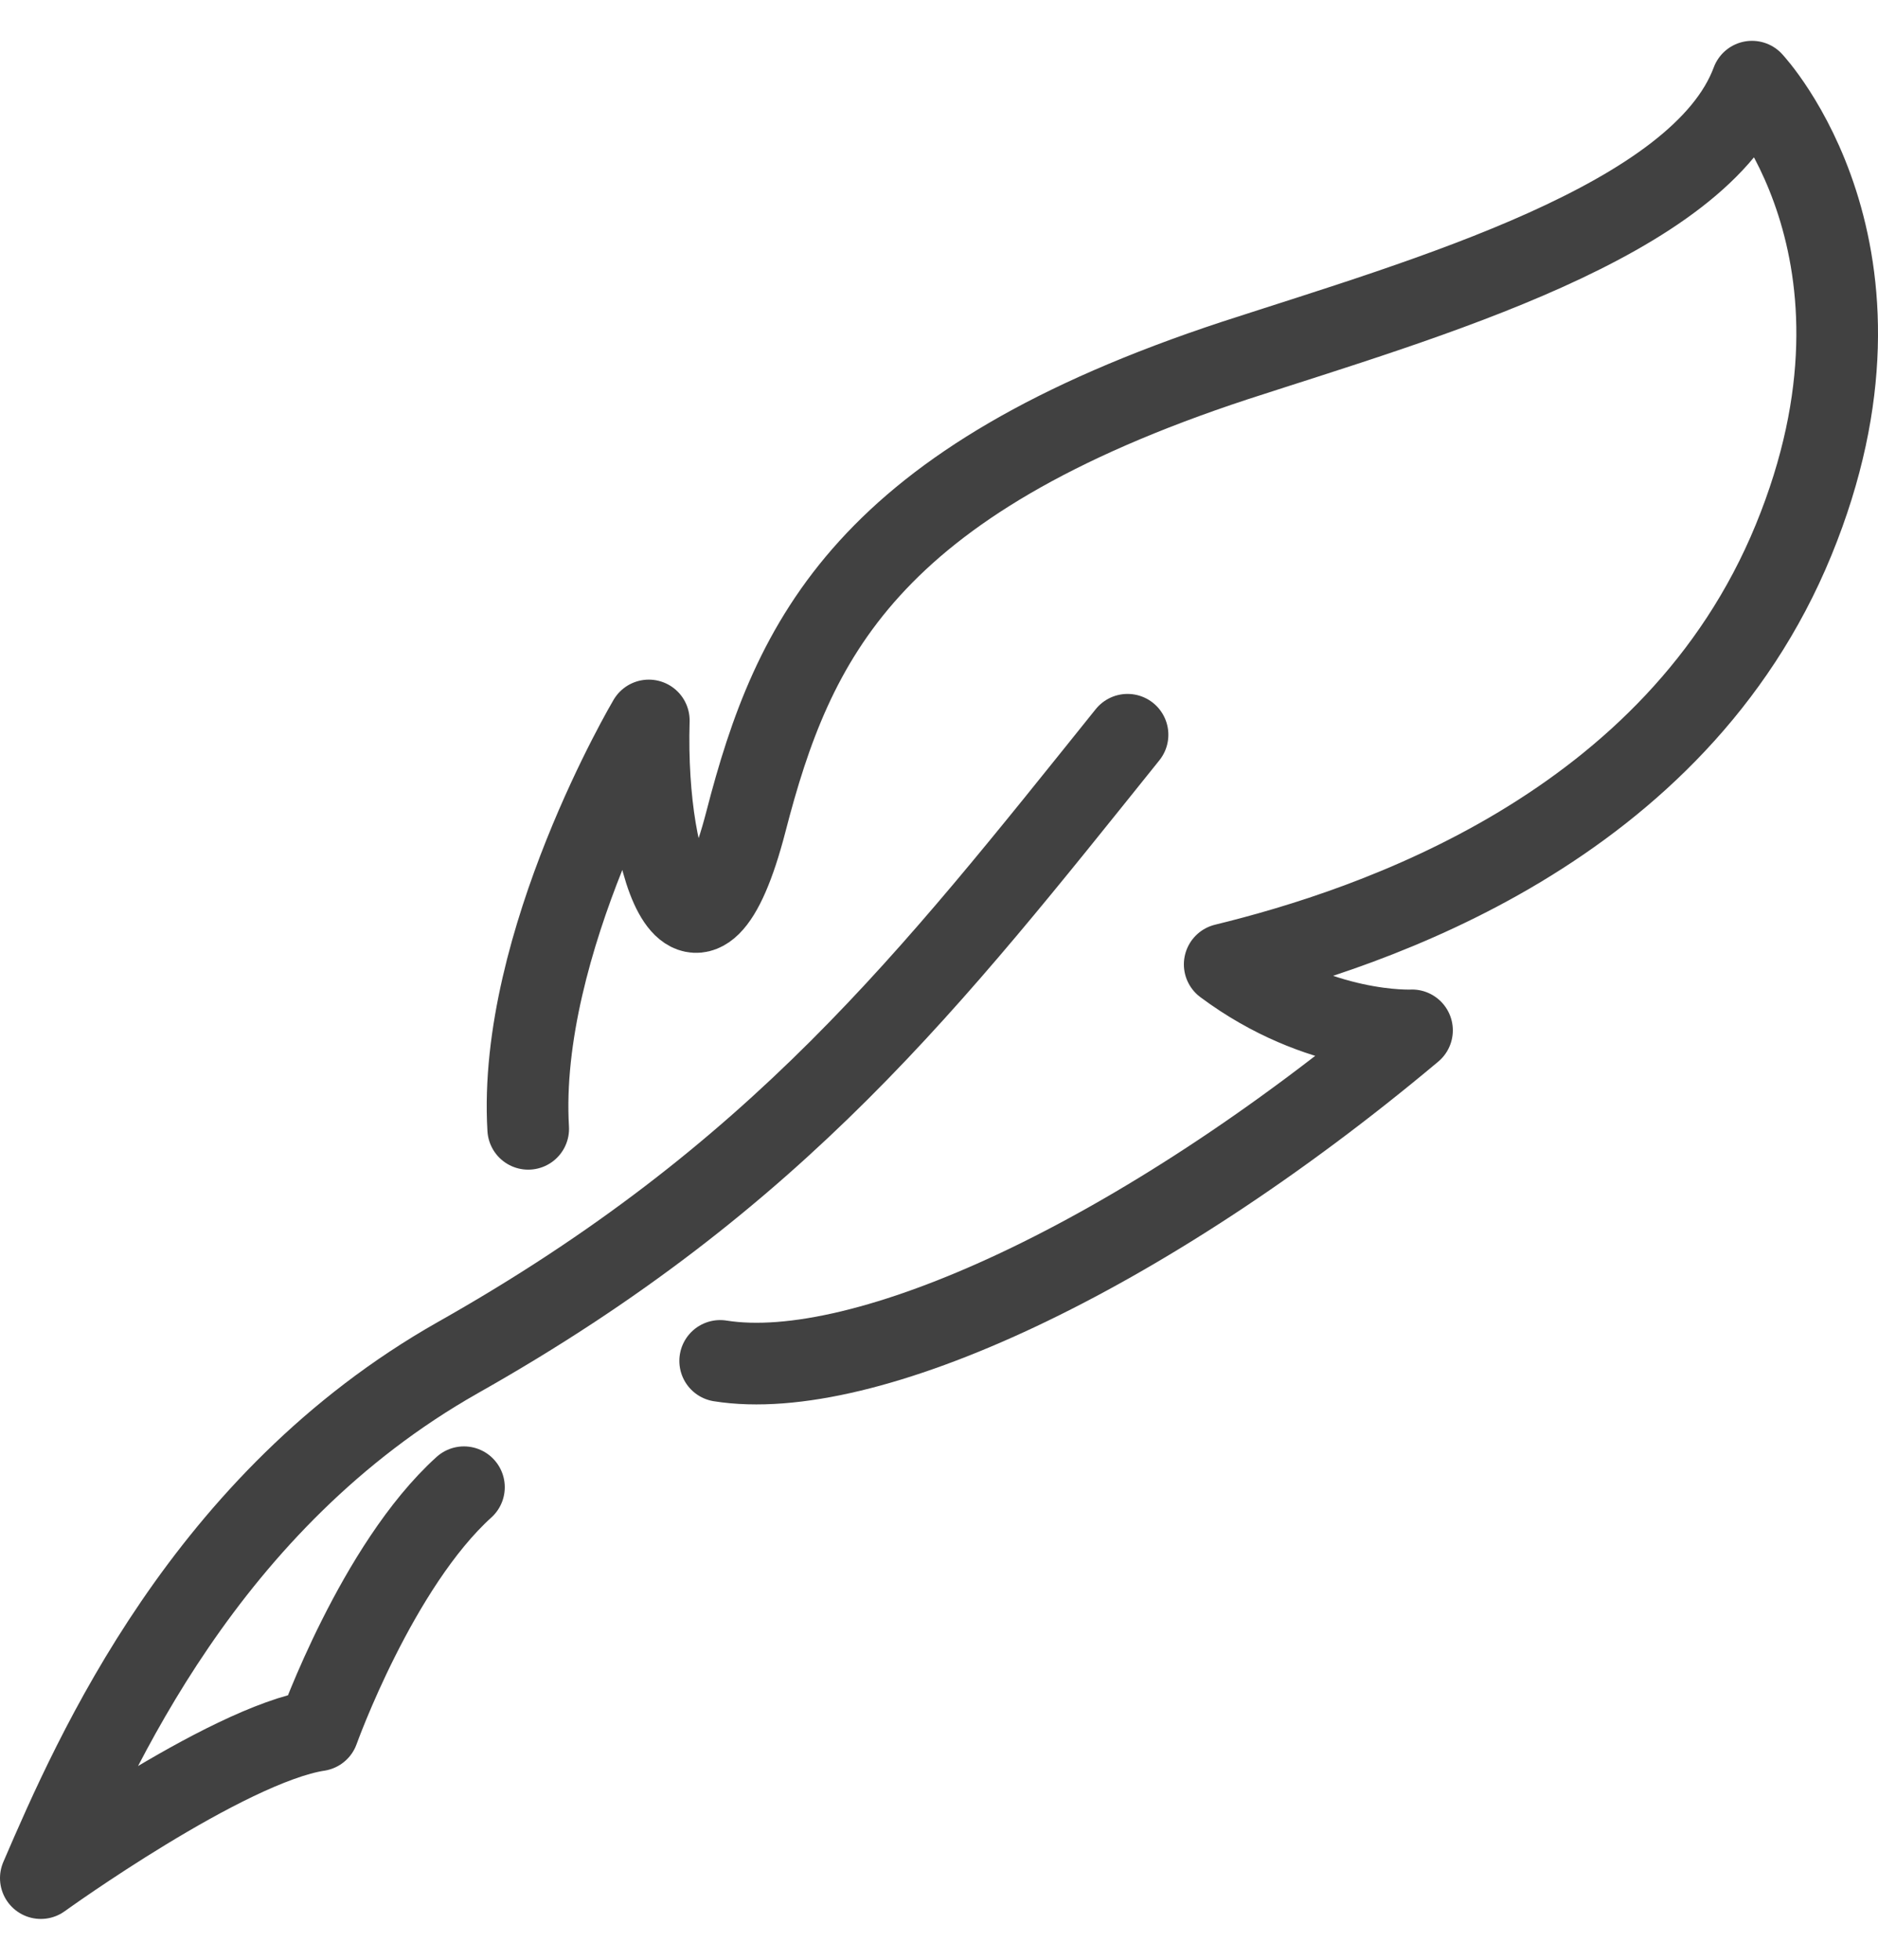
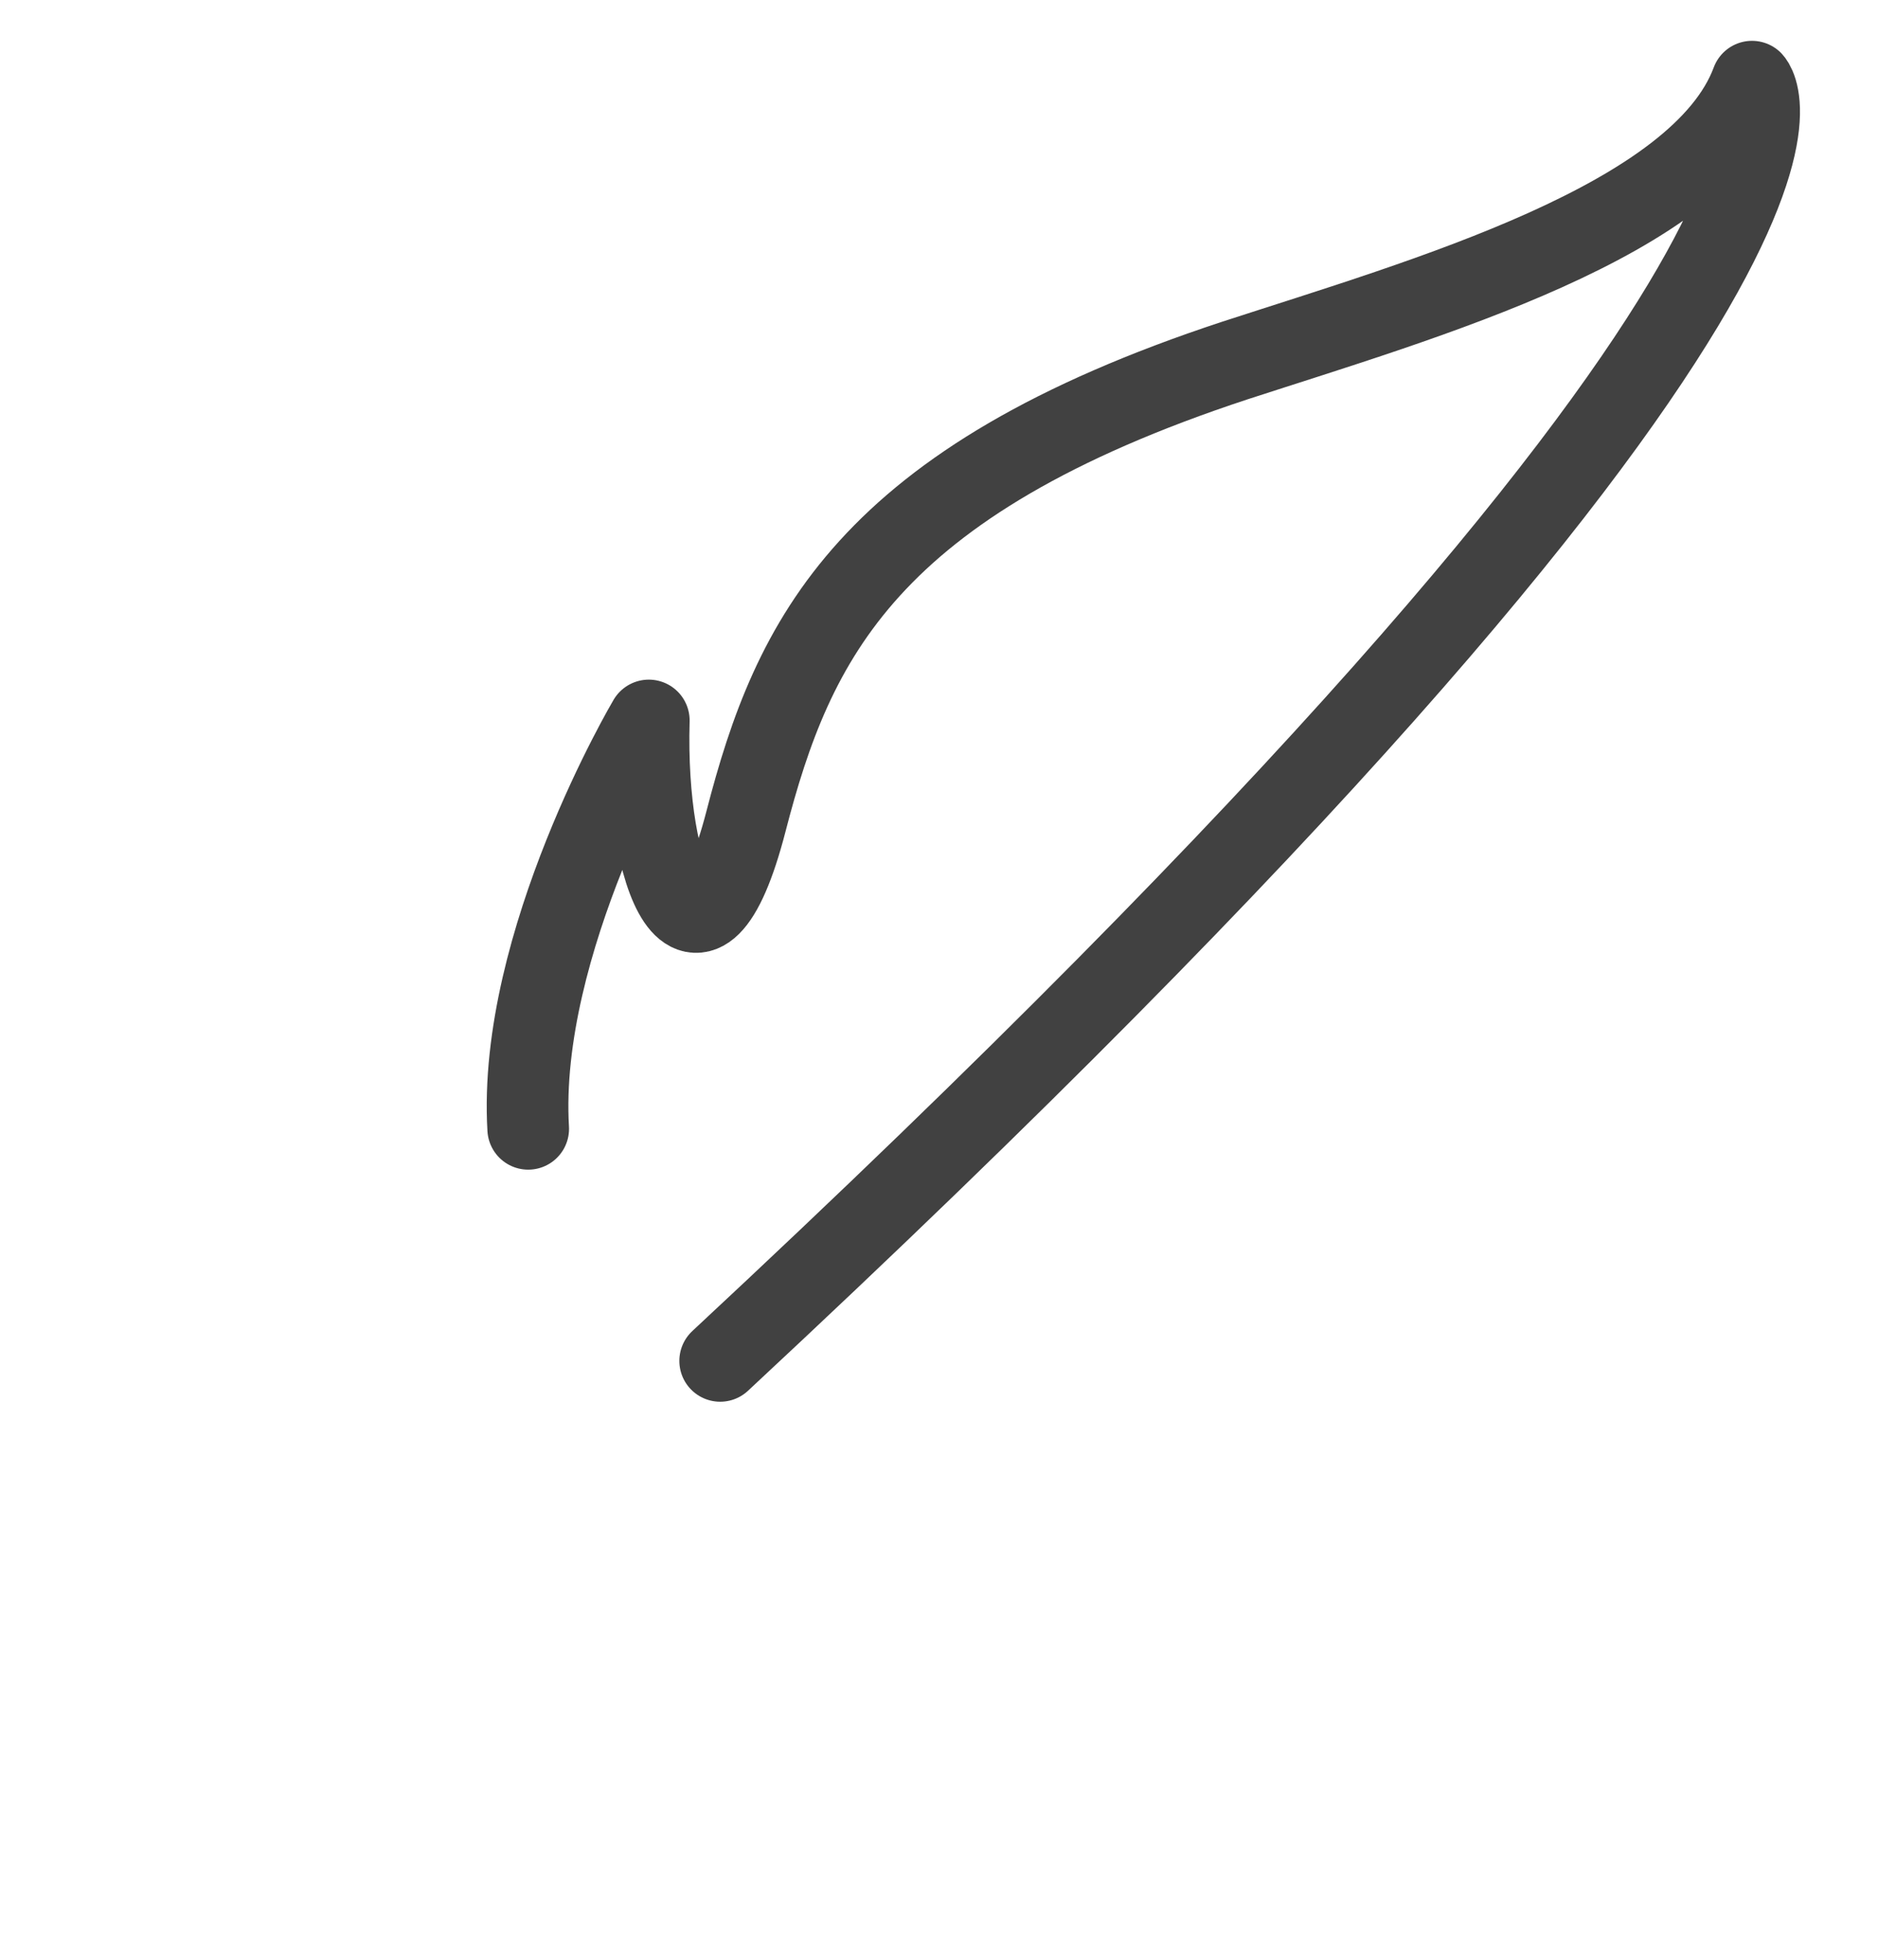
<svg xmlns="http://www.w3.org/2000/svg" width="23" height="24" fill="none" viewBox="0 0 23 24">
  <g stroke="#414141" stroke-linecap="round" stroke-linejoin="round">
-     <path d="M8.82 16.666c1.765.282 5.143-1.256 8.473-4.048 0 0-1.133.058-2.294-.808 1.795-.438 5.518-1.664 6.967-5.196C23.415 3.082 21.457 1 21.457 1c-.633 1.703-4.001 2.656-6.333 3.415-4.52 1.489-5.412 3.416-5.988 5.644-.576 2.228-1.247.73-1.19-1.236 0 0-1.612 2.724-1.477 5.001" />
-     <path d="M5.682 18.213c-1.065.963-1.785 2.977-1.785 2.977C2.765 21.365.5 23 .5 23c.662-1.538 2.015-4.622 5.105-6.373 3.934-2.219 5.796-4.632 8.204-7.629" />
+     <path d="M8.82 16.666C23.415 3.082 21.457 1 21.457 1c-.633 1.703-4.001 2.656-6.333 3.415-4.52 1.489-5.412 3.416-5.988 5.644-.576 2.228-1.247.73-1.19-1.236 0 0-1.612 2.724-1.477 5.001" />
  </g>
</svg>